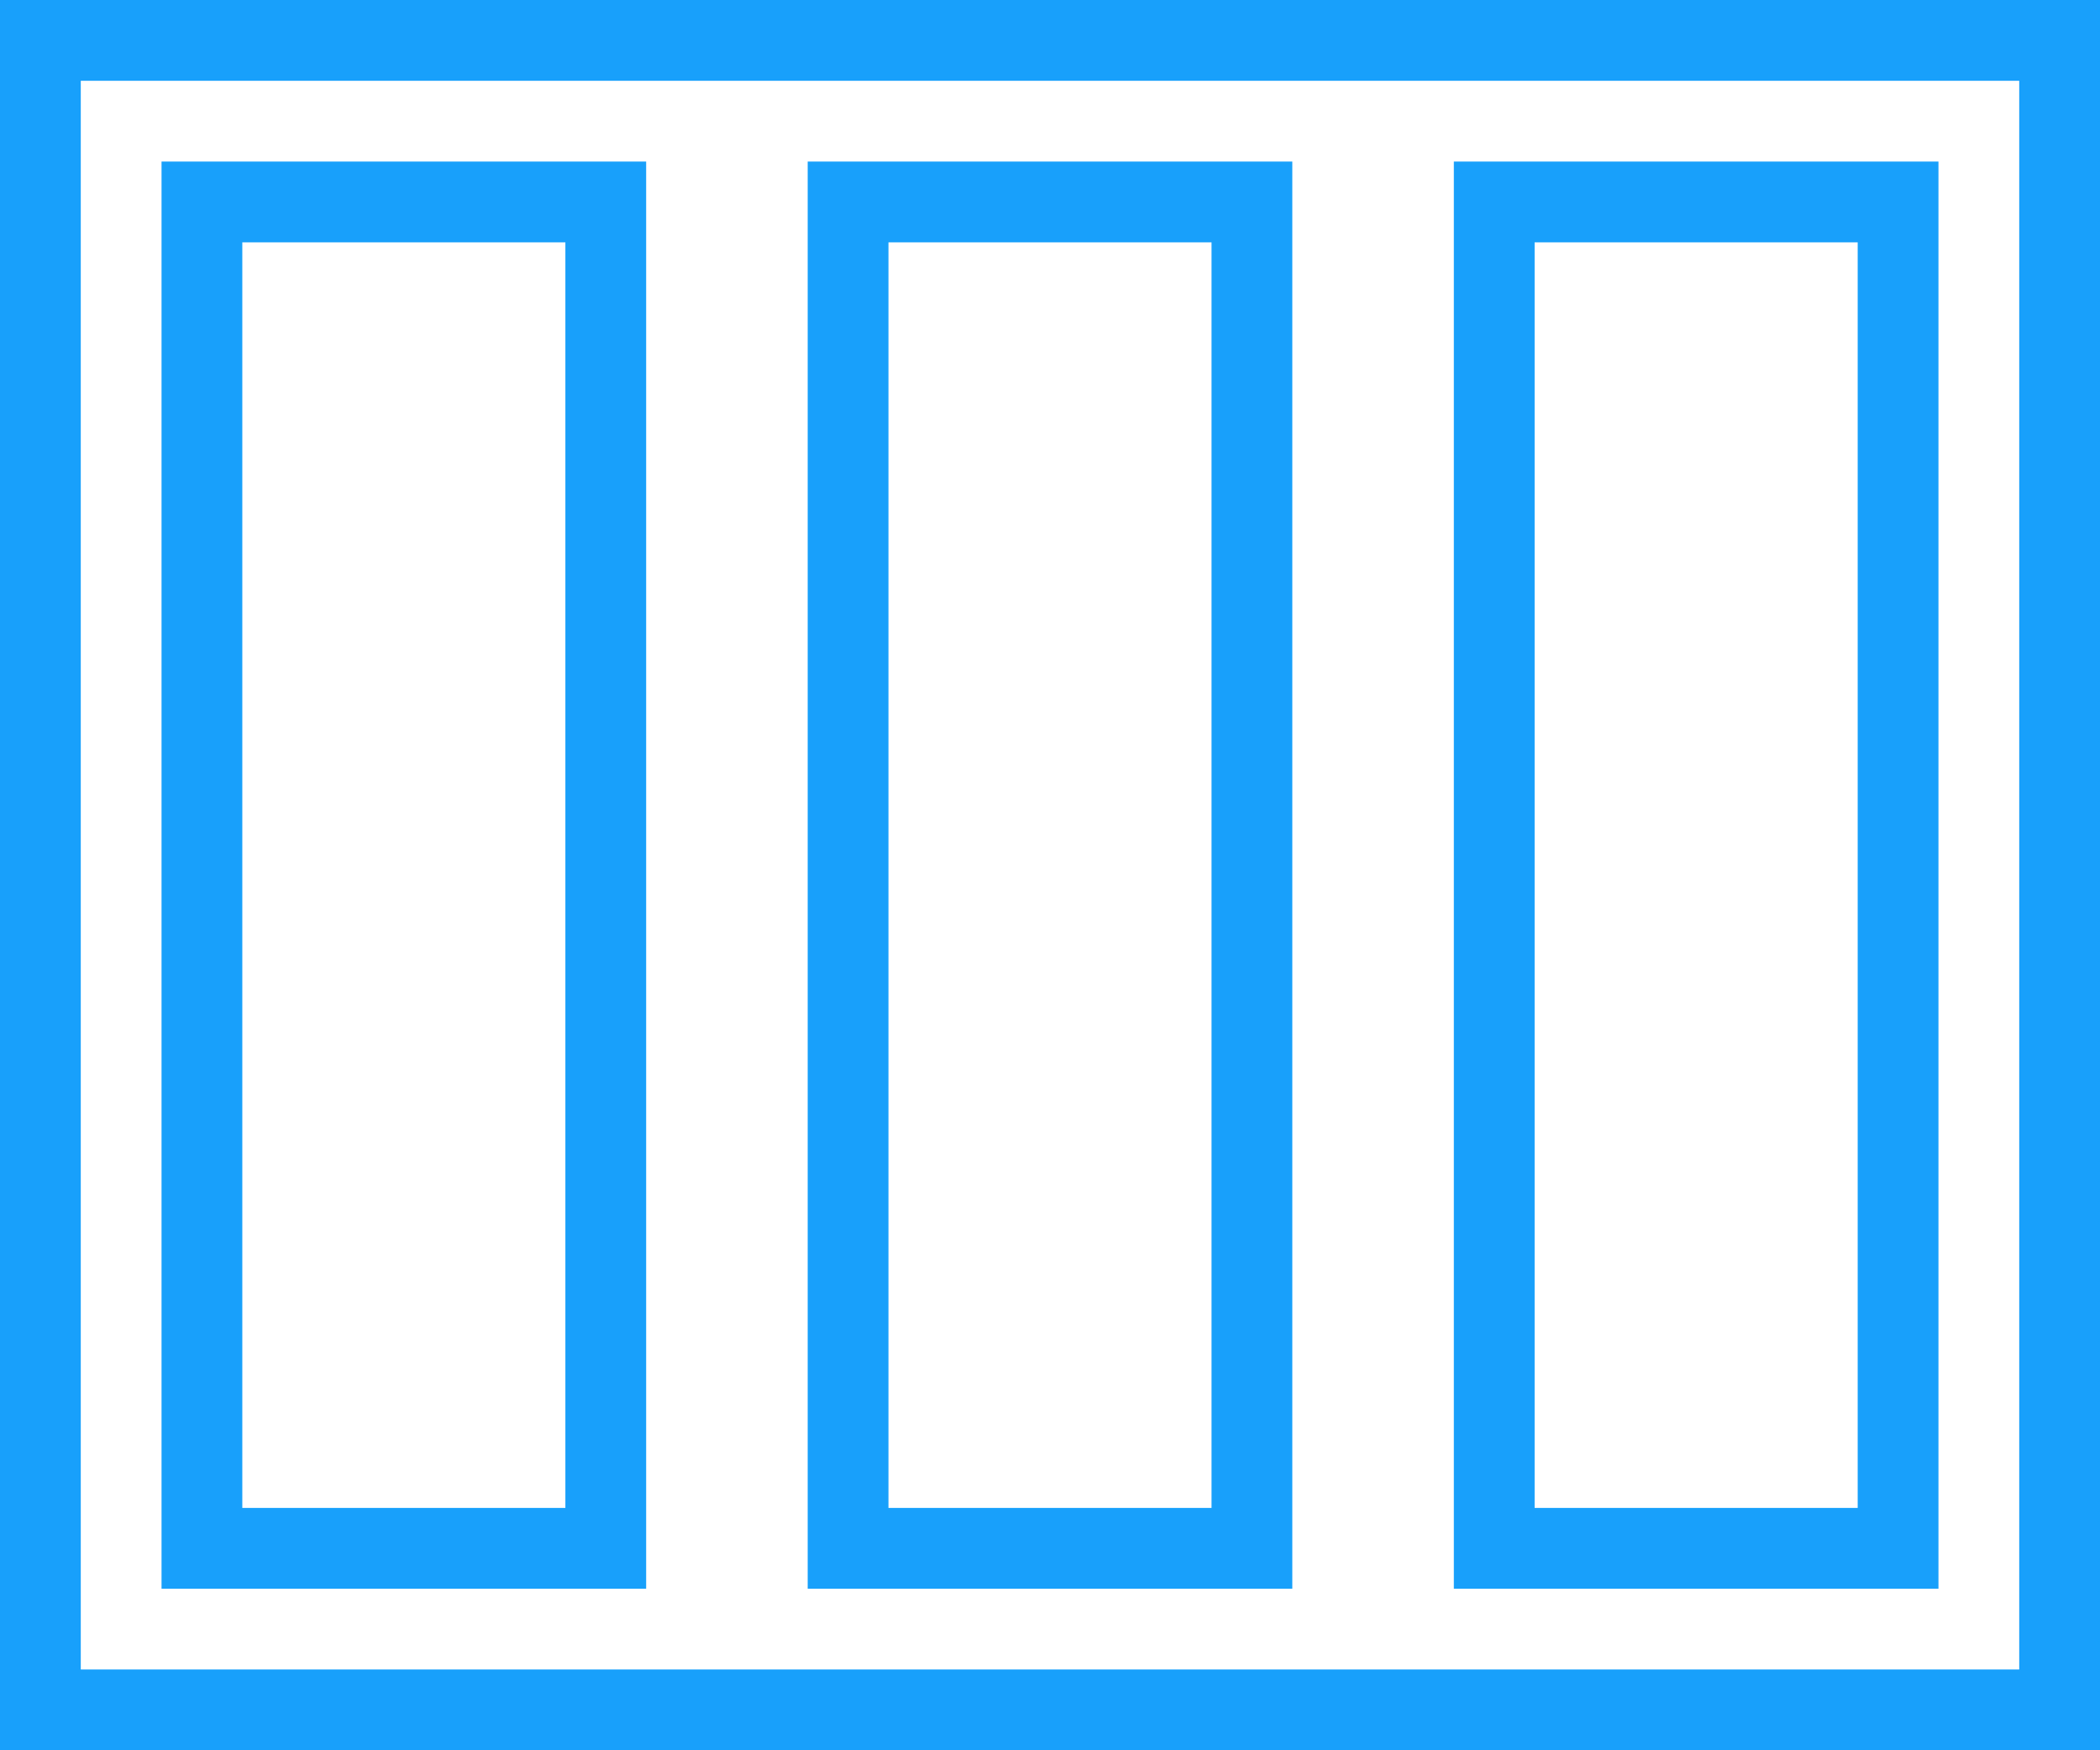
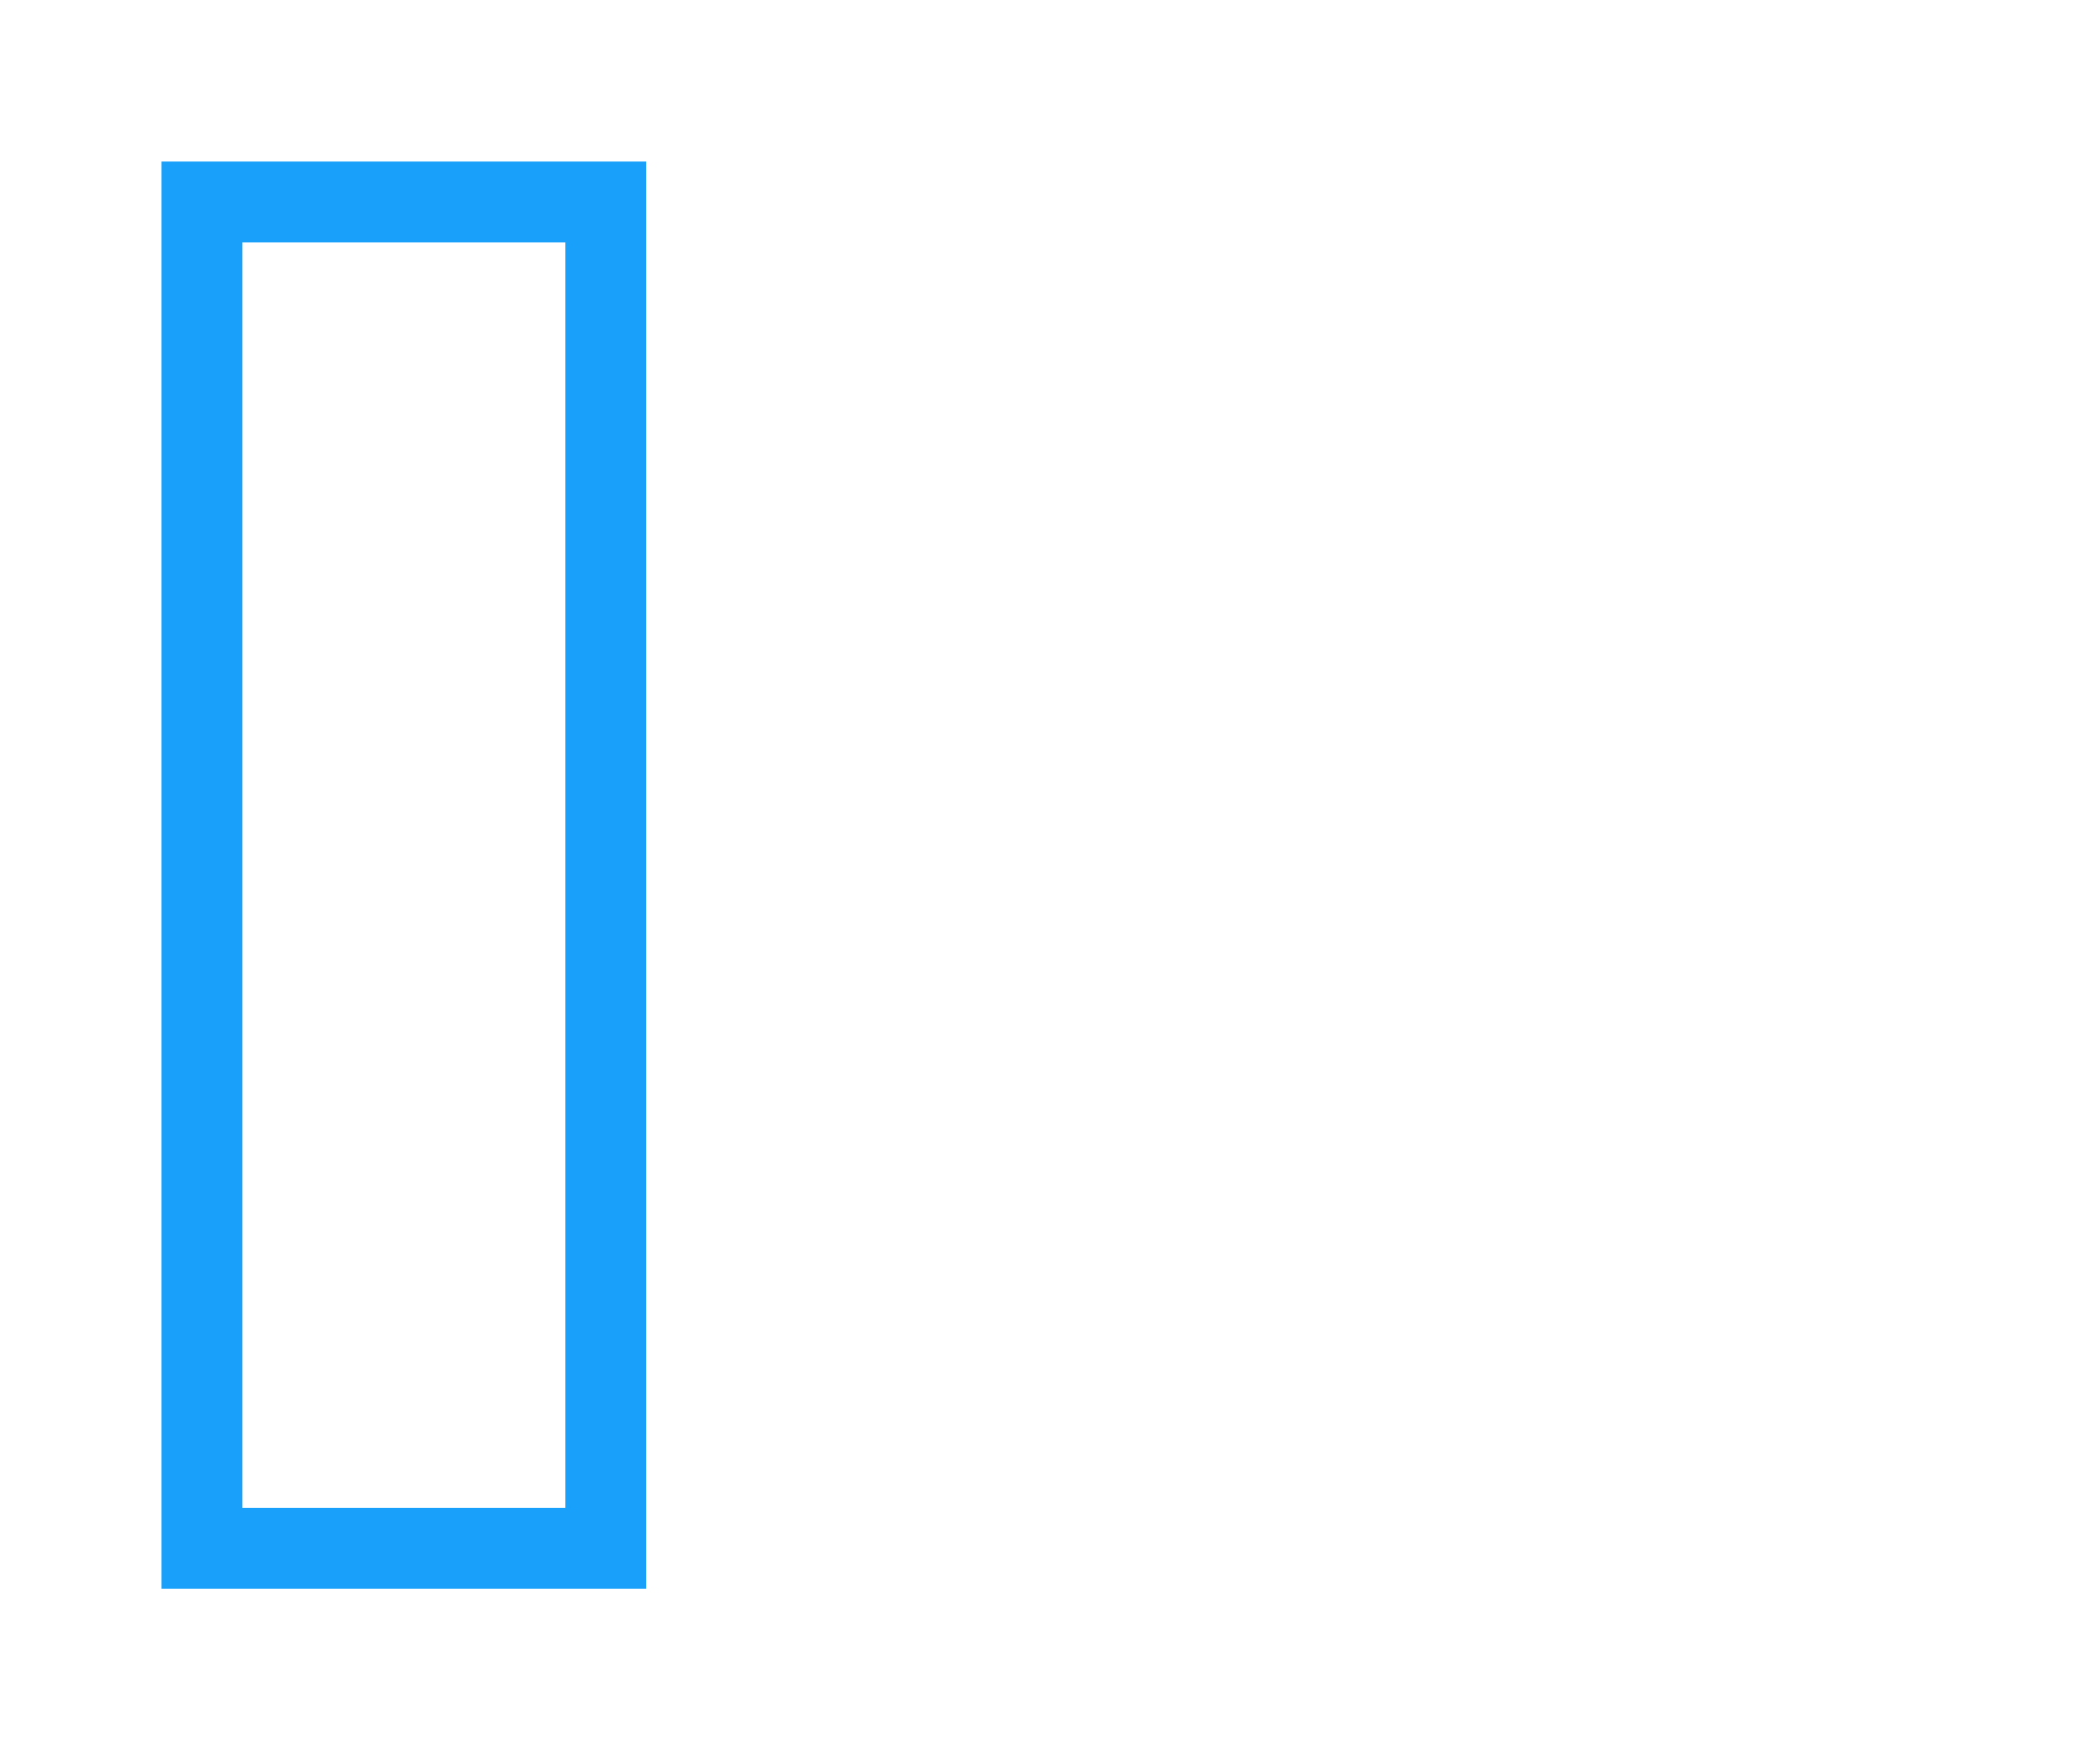
<svg xmlns="http://www.w3.org/2000/svg" width="78" height="65" viewBox="0 0 78 65" fill="none">
-   <rect x="55.5" y="7.5" width="15" height="50" stroke="#18A0FB" stroke-width="3" />
-   <rect x="31.5" y="7.5" width="15" height="50" stroke="#18A0FB" stroke-width="3" />
  <rect x="7.5" y="7.5" width="15" height="50" stroke="#18A0FB" stroke-width="3" />
-   <rect x="1.5" y="1.5" width="75" height="62" stroke="#18A0FB" stroke-width="3" />
</svg>